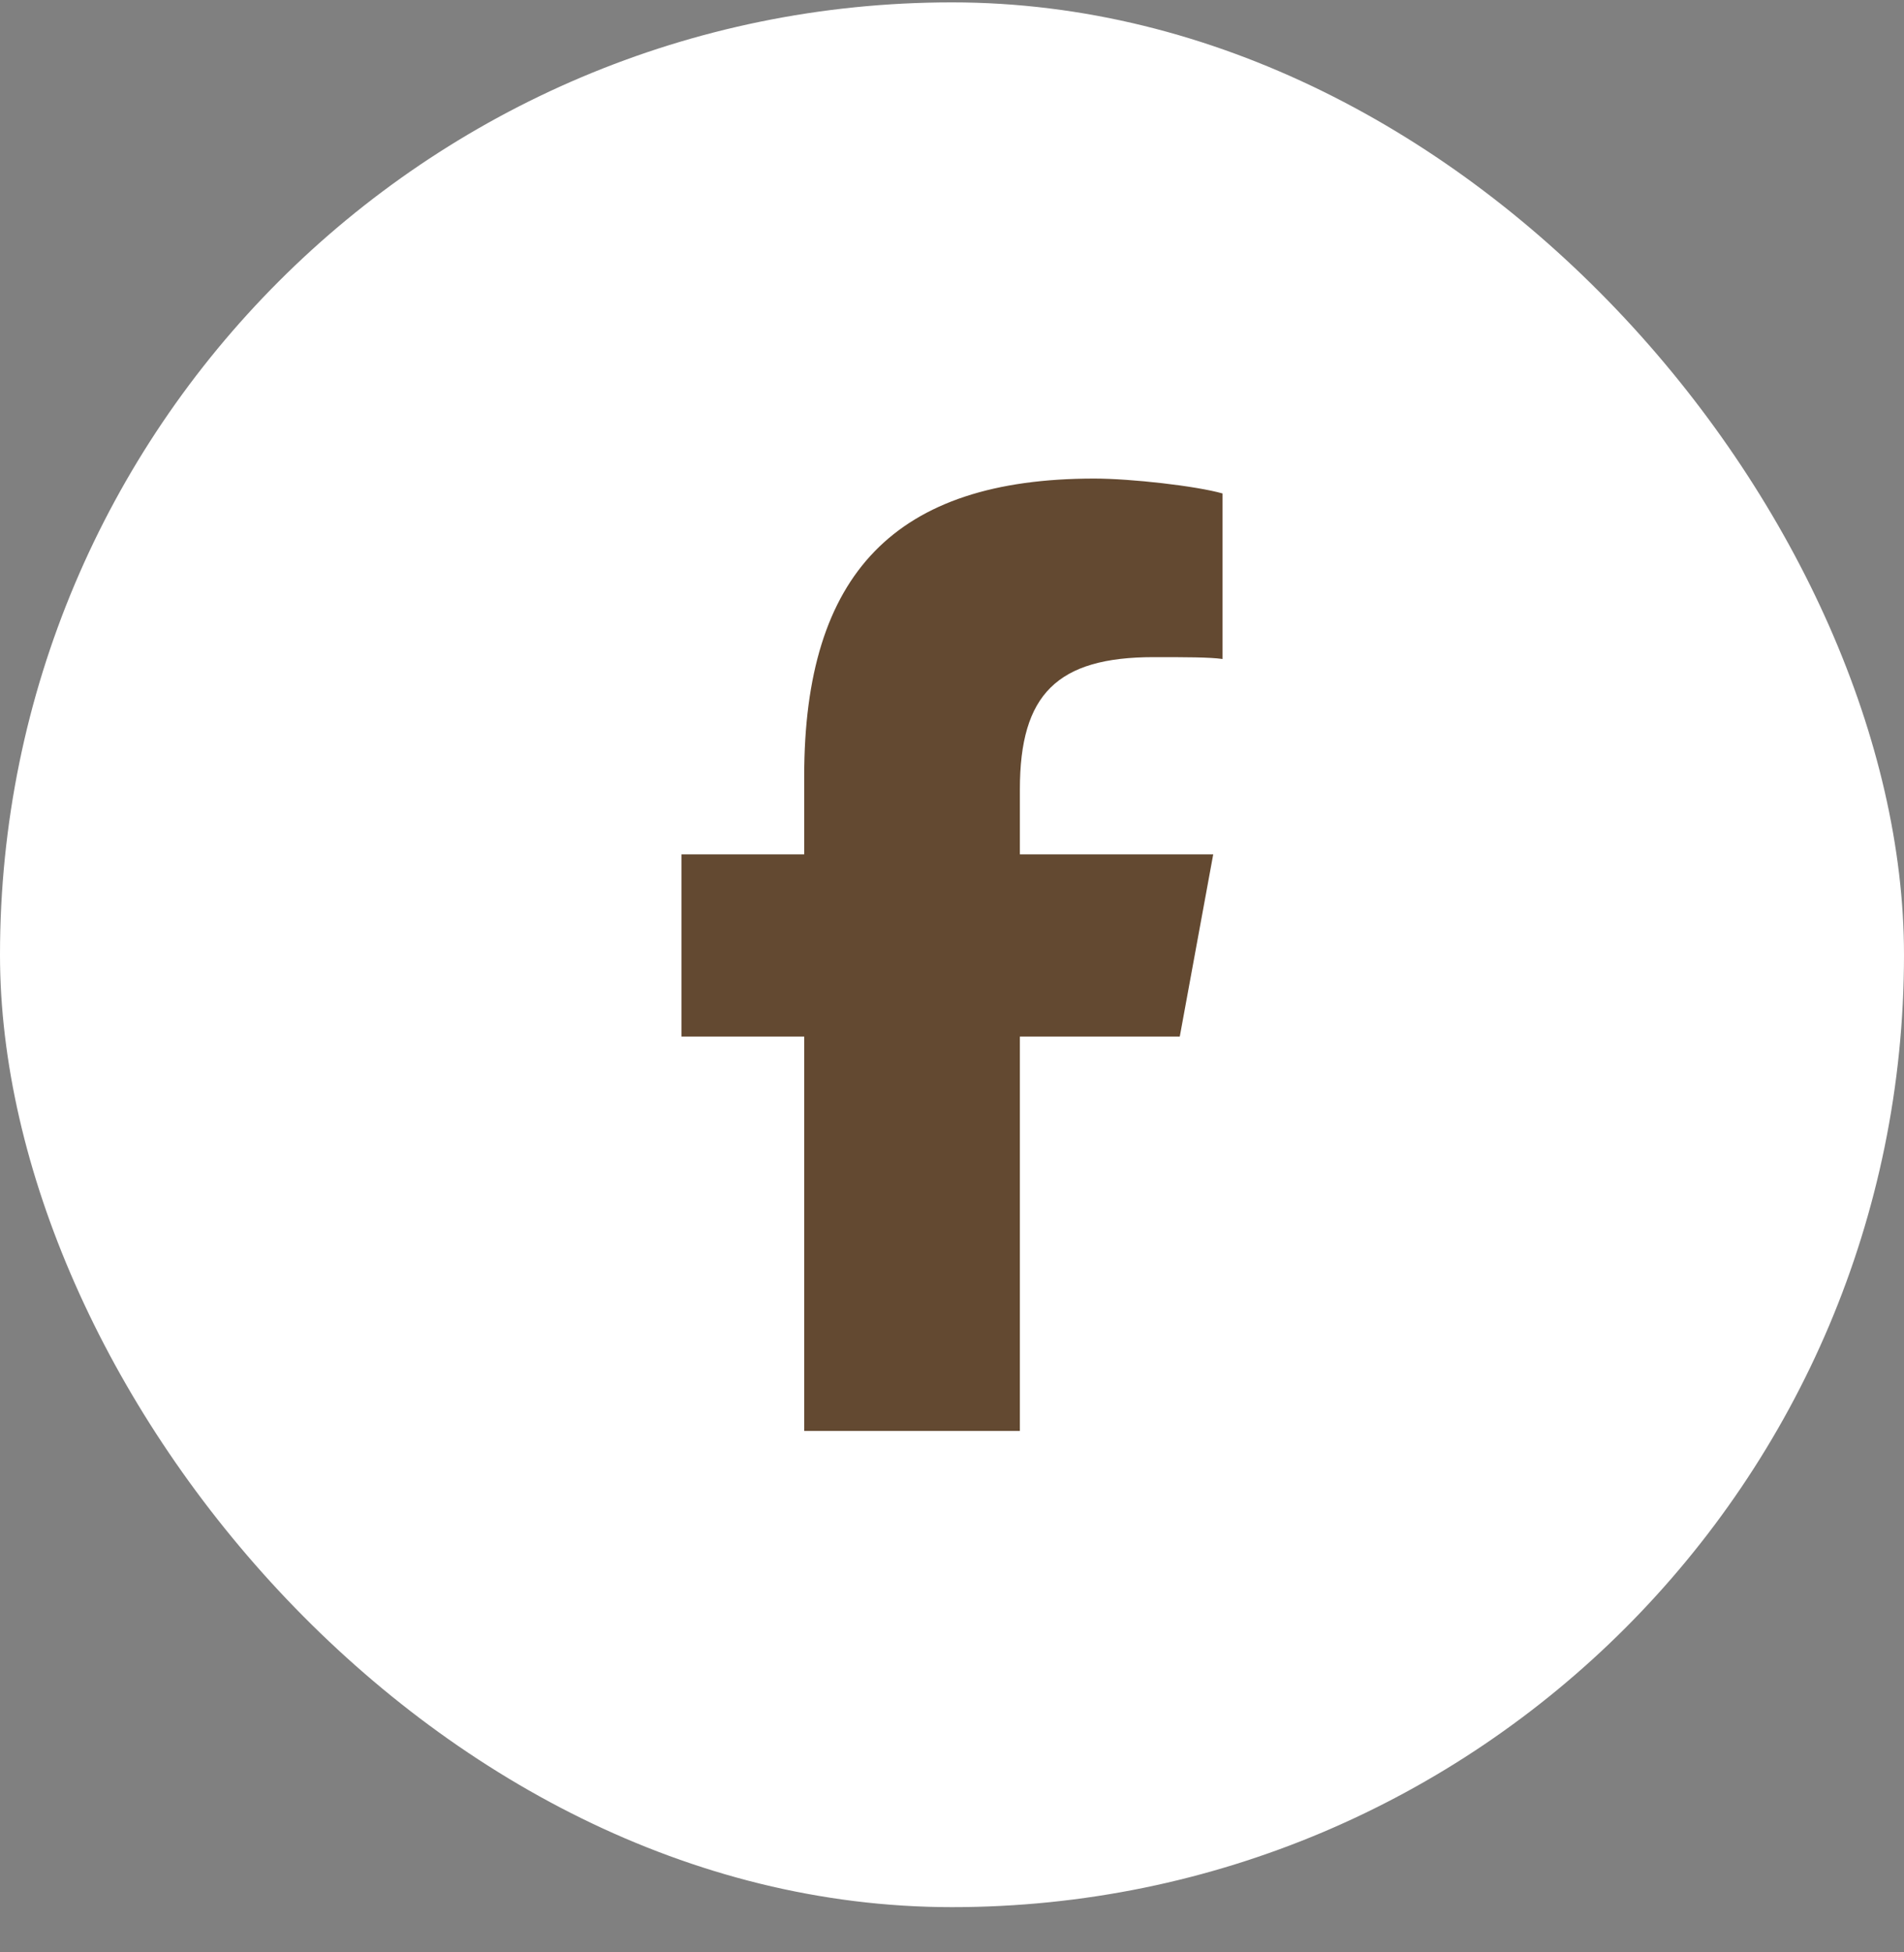
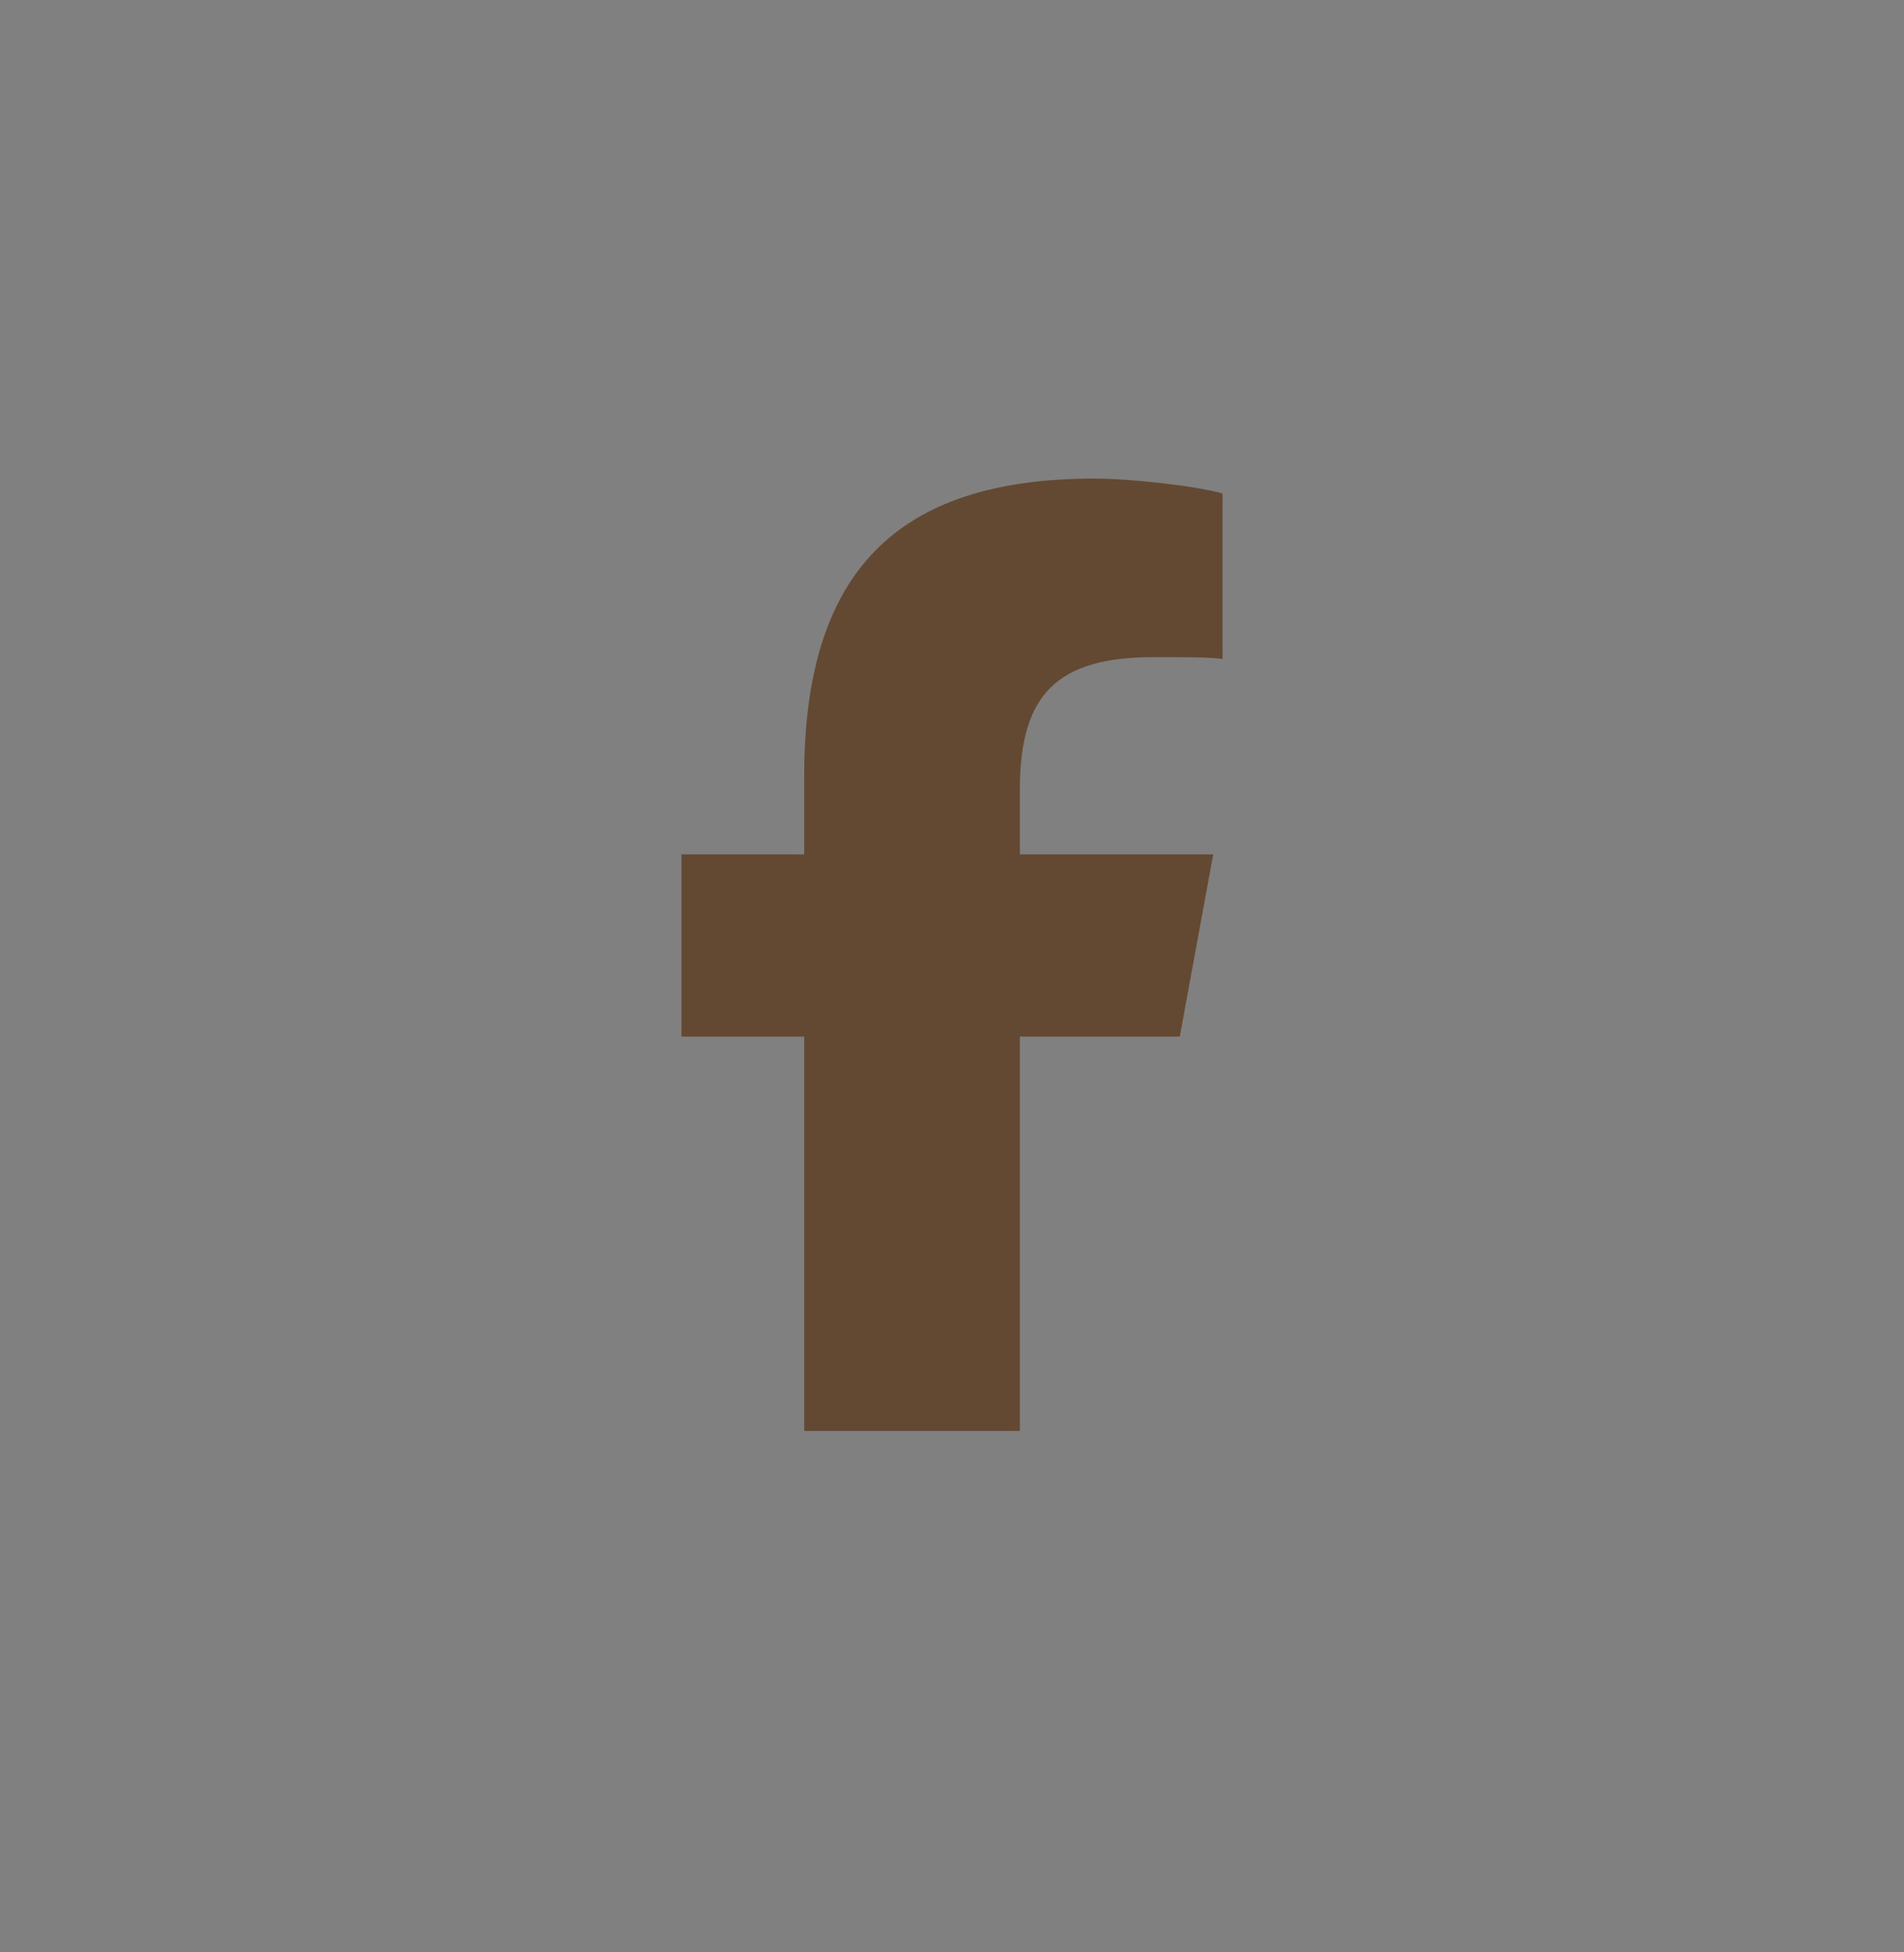
<svg xmlns="http://www.w3.org/2000/svg" width="40" height="41" viewBox="0 0 40 41" fill="none">
  <rect x="0" y="0" width="40" height="41" fill="#808080" stroke="none" />
-   <rect y="0.05" width="40" height="40" rx="20" fill="white" />
  <path d="M16.895 21.769H14.316V17.941H16.895V16.3C16.895 12.043 18.809 10.05 22.988 10.05C23.77 10.05 25.137 10.207 25.684 10.363V13.839C25.41 13.8 24.902 13.8 24.238 13.8C22.207 13.8 21.426 14.582 21.426 16.574V17.941H25.488L24.785 21.769H21.426V30.05H16.895V21.769Z" fill="#634931" />
</svg>